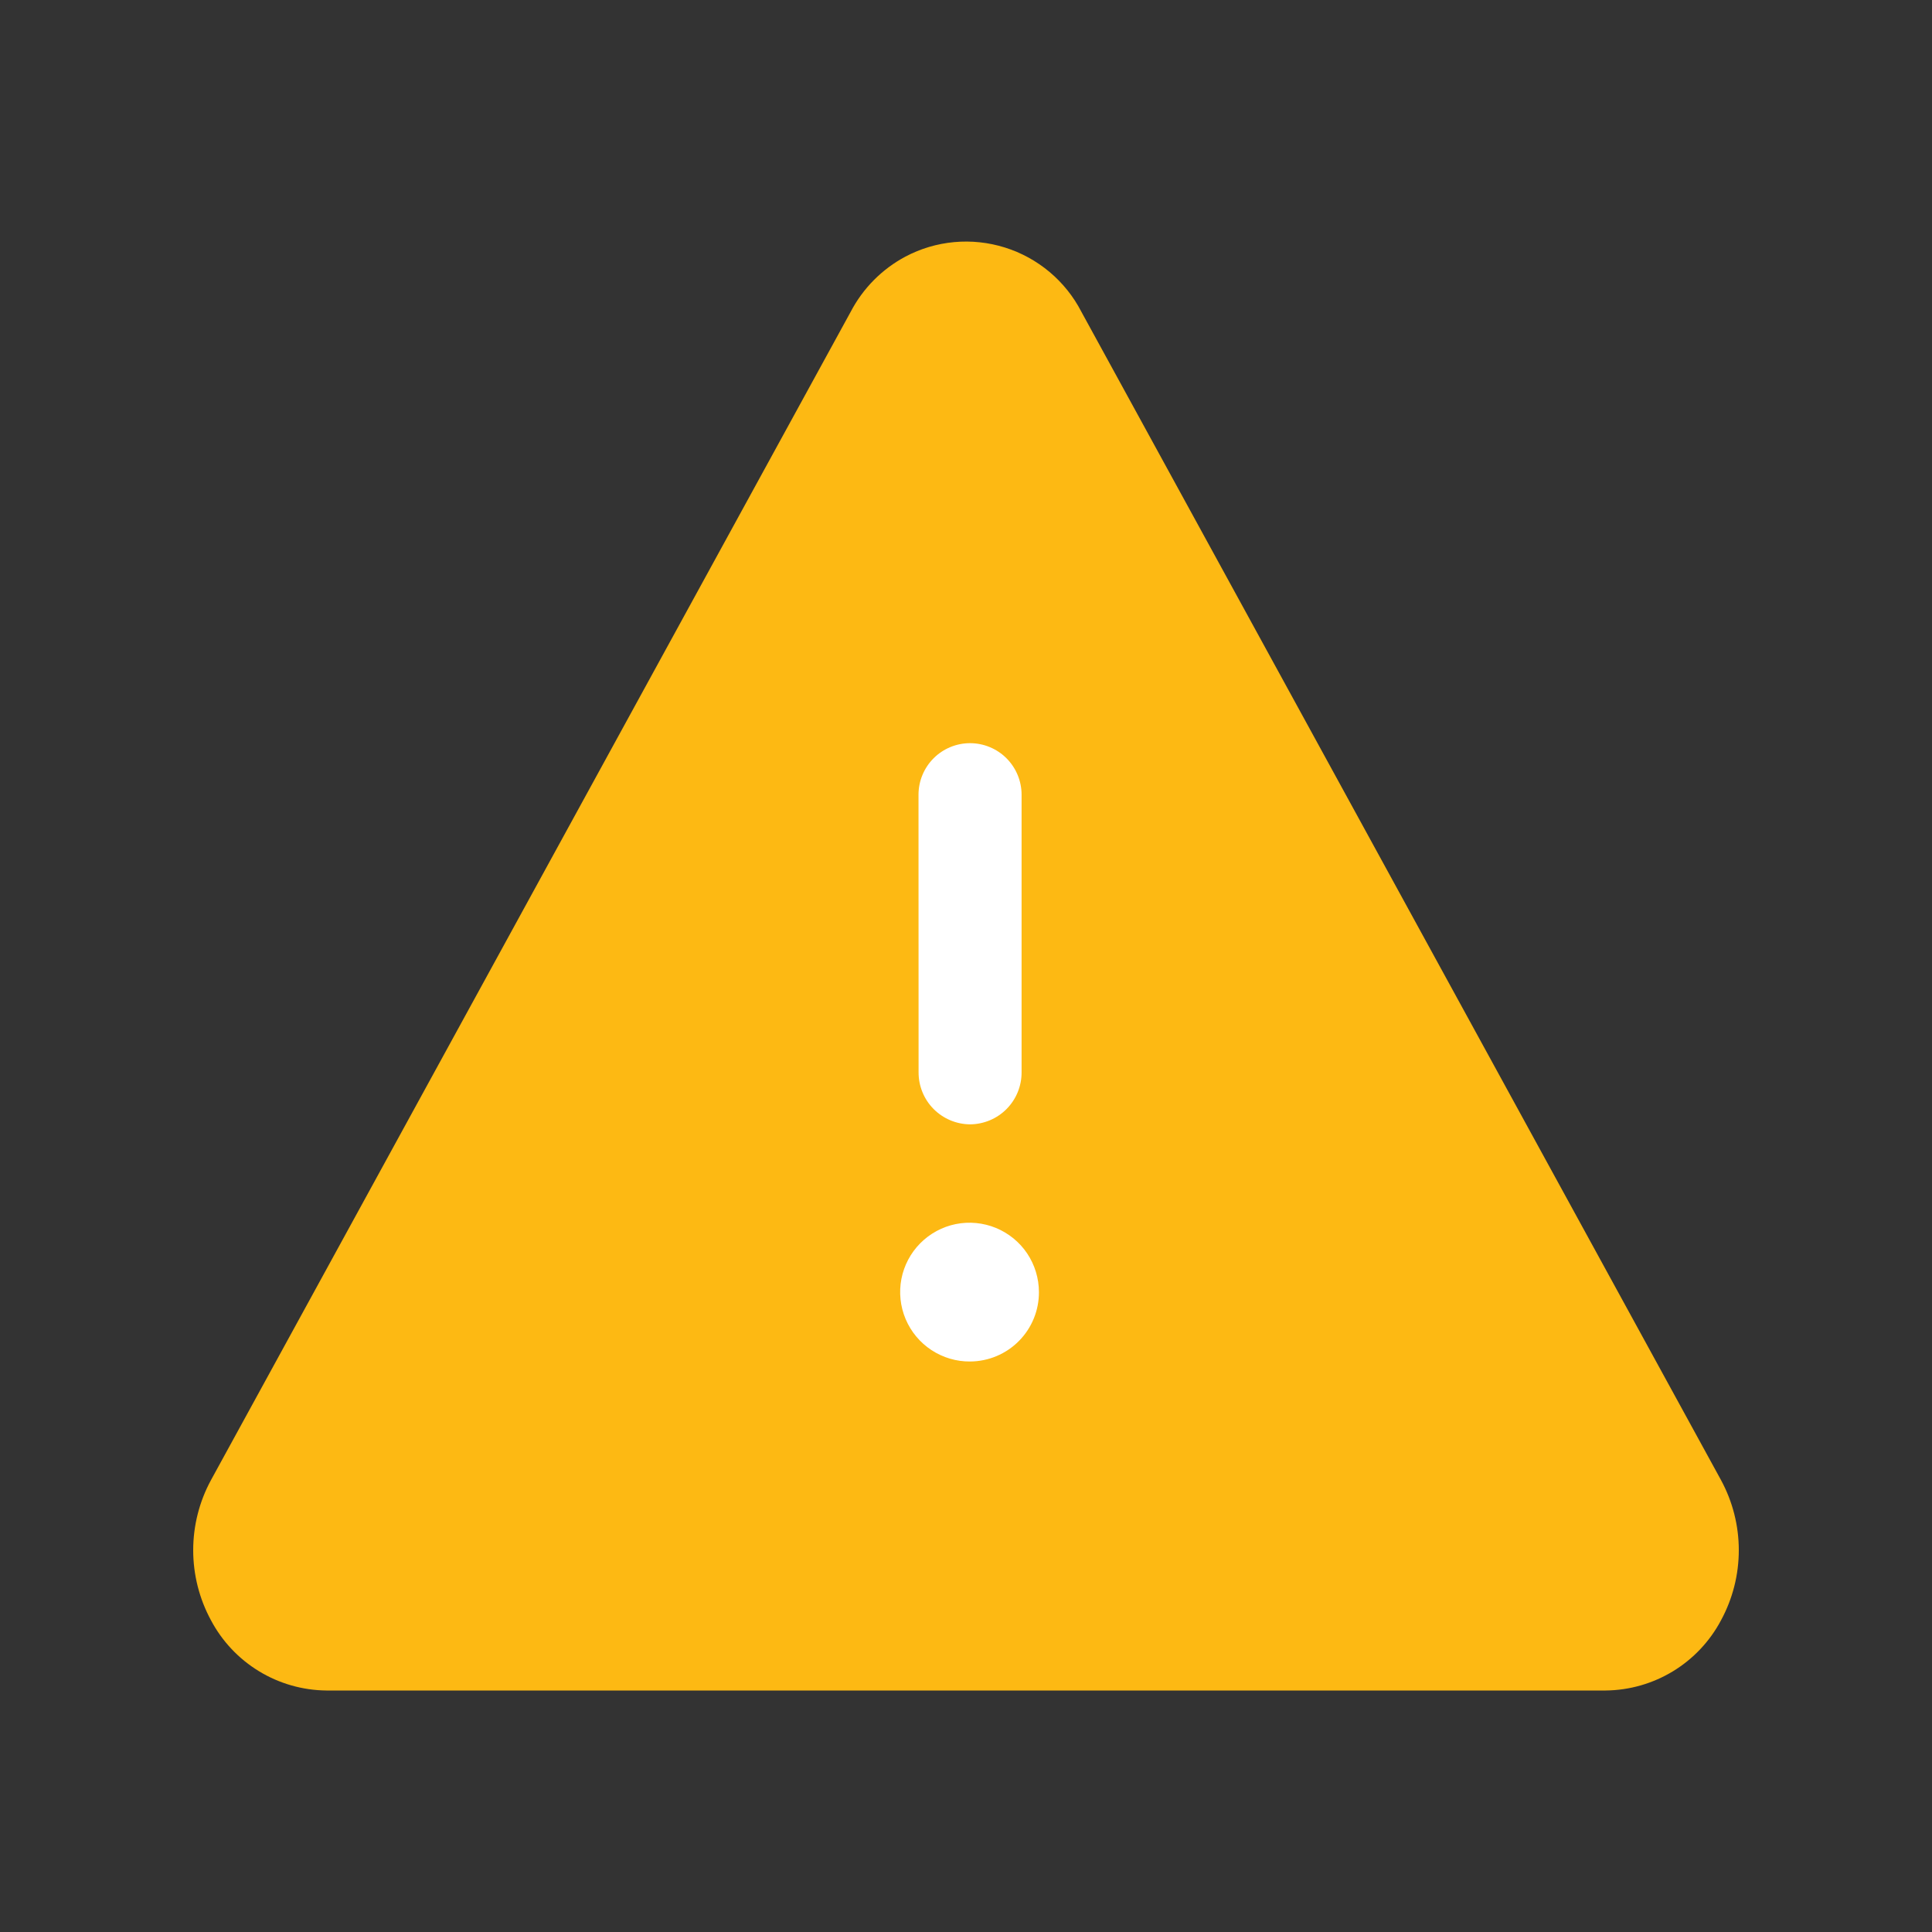
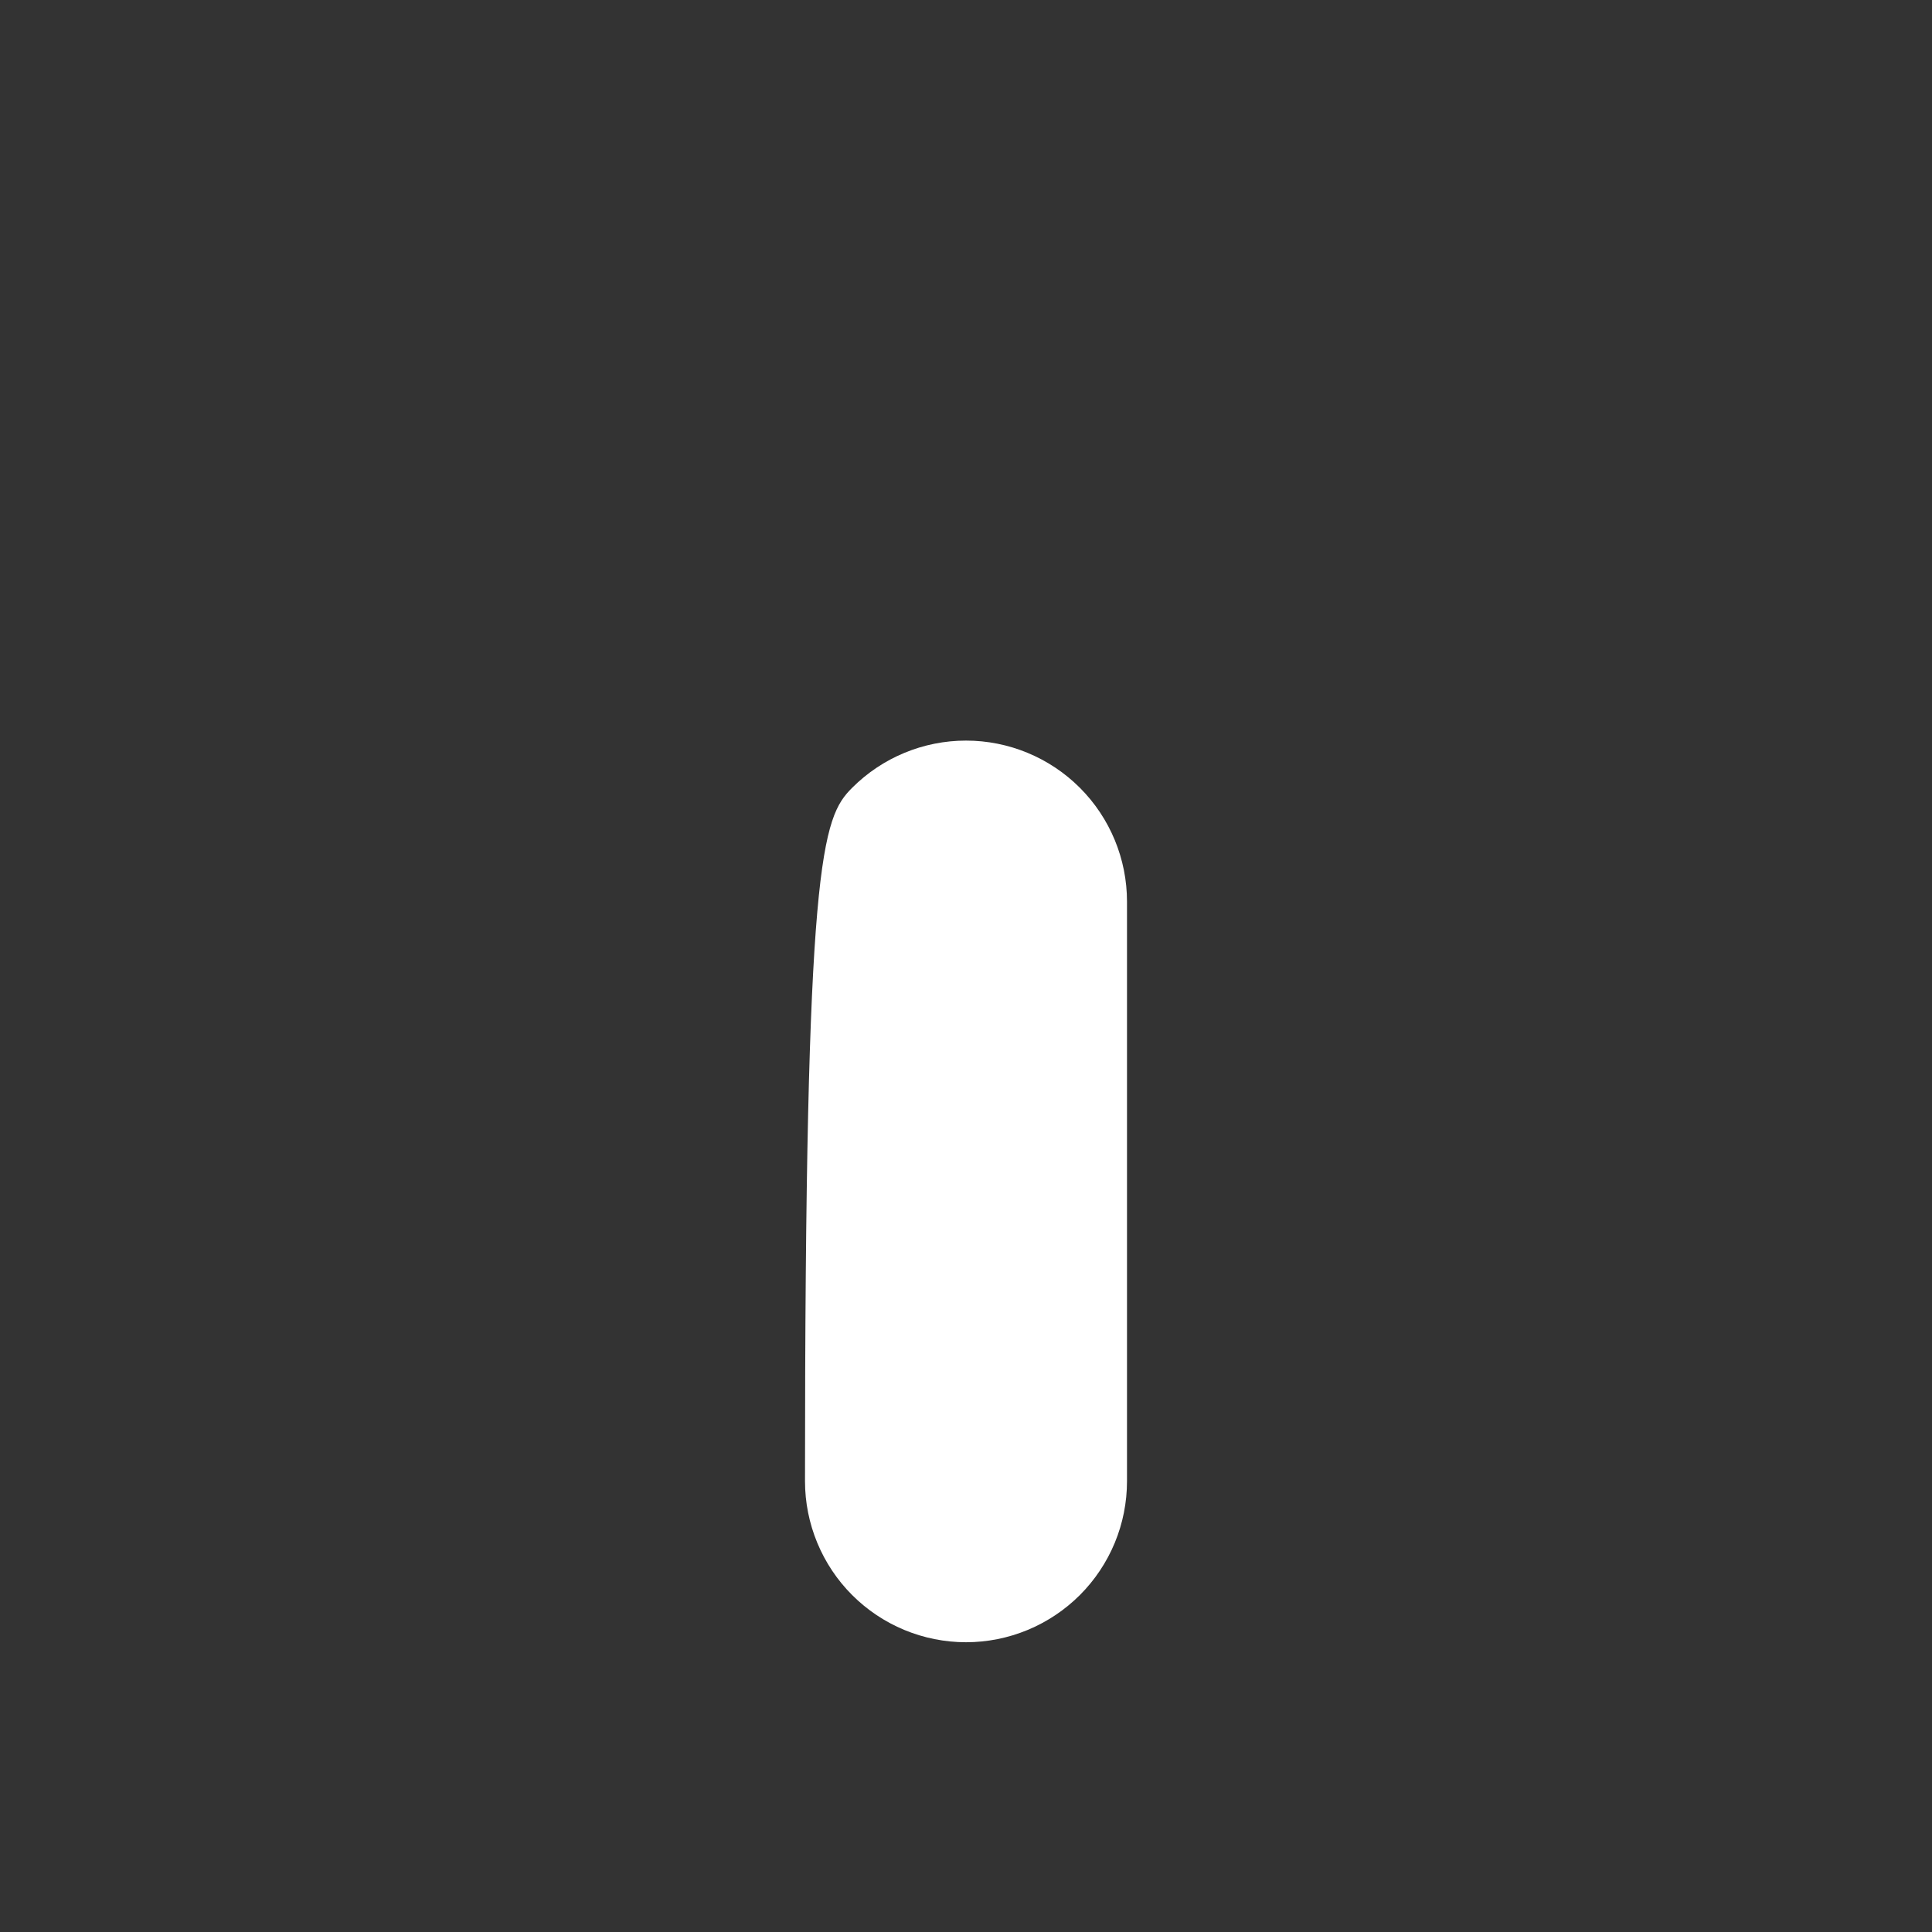
<svg xmlns="http://www.w3.org/2000/svg" width="48" height="48" viewBox="0 0 48 48" fill="none">
  <rect x="0" y="0" width="48" height="48" fill="#333333" stroke="none" />
-   <path d="M24 18.4C25.061 18.4 26.079 18.822 26.829 19.572C27.579 20.322 28 21.34 28 22.4V36.8C28 37.326 27.897 37.846 27.696 38.331C27.495 38.816 27.2 39.258 26.829 39.629C26.457 40 26.016 40.295 25.531 40.496C25.046 40.697 24.526 40.801 24 40.801C23.475 40.801 22.955 40.697 22.469 40.496C21.984 40.295 21.543 40 21.172 39.629C20.8 39.258 20.506 38.816 20.305 38.331C20.104 37.846 20 37.326 20 36.8V22.4C20 21.34 20.421 20.322 21.172 19.572C21.922 18.822 22.939 18.4 24 18.4Z" fill="white" />
-   <path d="M42.758 36.772L26.866 7.745C26.671 7.366 26.402 7.031 26.076 6.757C25.749 6.483 25.372 6.276 24.965 6.149C24.559 6.022 24.131 5.976 23.707 6.015C23.283 6.054 22.87 6.176 22.494 6.376C21.914 6.685 21.441 7.162 21.136 7.745L5.242 36.772C4.952 37.306 4.8 37.905 4.8 38.514C4.8 39.123 4.952 39.722 5.242 40.256C5.519 40.778 5.931 41.215 6.436 41.522C6.94 41.829 7.518 41.994 8.108 42H39.892C40.483 41.994 41.06 41.829 41.565 41.522C42.069 41.215 42.481 40.778 42.758 40.256C43.048 39.721 43.2 39.123 43.2 38.514C43.2 37.906 43.048 37.307 42.758 36.772ZM22.82 19.745C22.82 19.405 22.955 19.08 23.195 18.839C23.435 18.599 23.761 18.464 24.1 18.464C24.44 18.464 24.766 18.599 25.006 18.839C25.246 19.08 25.381 19.405 25.381 19.745V26.64C25.383 26.981 25.249 27.309 25.01 27.551C24.77 27.794 24.444 27.931 24.103 27.934C23.762 27.932 23.436 27.795 23.195 27.553C22.955 27.311 22.821 26.983 22.822 26.642L22.82 19.745ZM24.103 33.826C23.761 33.829 23.427 33.73 23.141 33.542C22.856 33.355 22.633 33.087 22.5 32.772C22.367 32.457 22.331 32.11 22.395 31.775C22.46 31.44 22.623 31.131 22.863 30.889C23.104 30.646 23.411 30.48 23.746 30.412C24.08 30.345 24.428 30.378 24.744 30.508C25.059 30.638 25.33 30.858 25.52 31.142C25.71 31.426 25.811 31.76 25.812 32.101C25.814 32.556 25.635 32.994 25.314 33.317C24.994 33.641 24.558 33.823 24.103 33.826Z" fill="#FDB913" />
+   <path d="M24 18.4C25.061 18.4 26.079 18.822 26.829 19.572C27.579 20.322 28 21.34 28 22.4V36.8C28 37.326 27.897 37.846 27.696 38.331C27.495 38.816 27.2 39.258 26.829 39.629C26.457 40 26.016 40.295 25.531 40.496C25.046 40.697 24.526 40.801 24 40.801C23.475 40.801 22.955 40.697 22.469 40.496C21.984 40.295 21.543 40 21.172 39.629C20.8 39.258 20.506 38.816 20.305 38.331C20.104 37.846 20 37.326 20 36.8C20 21.34 20.421 20.322 21.172 19.572C21.922 18.822 22.939 18.4 24 18.4Z" fill="white" />
</svg>